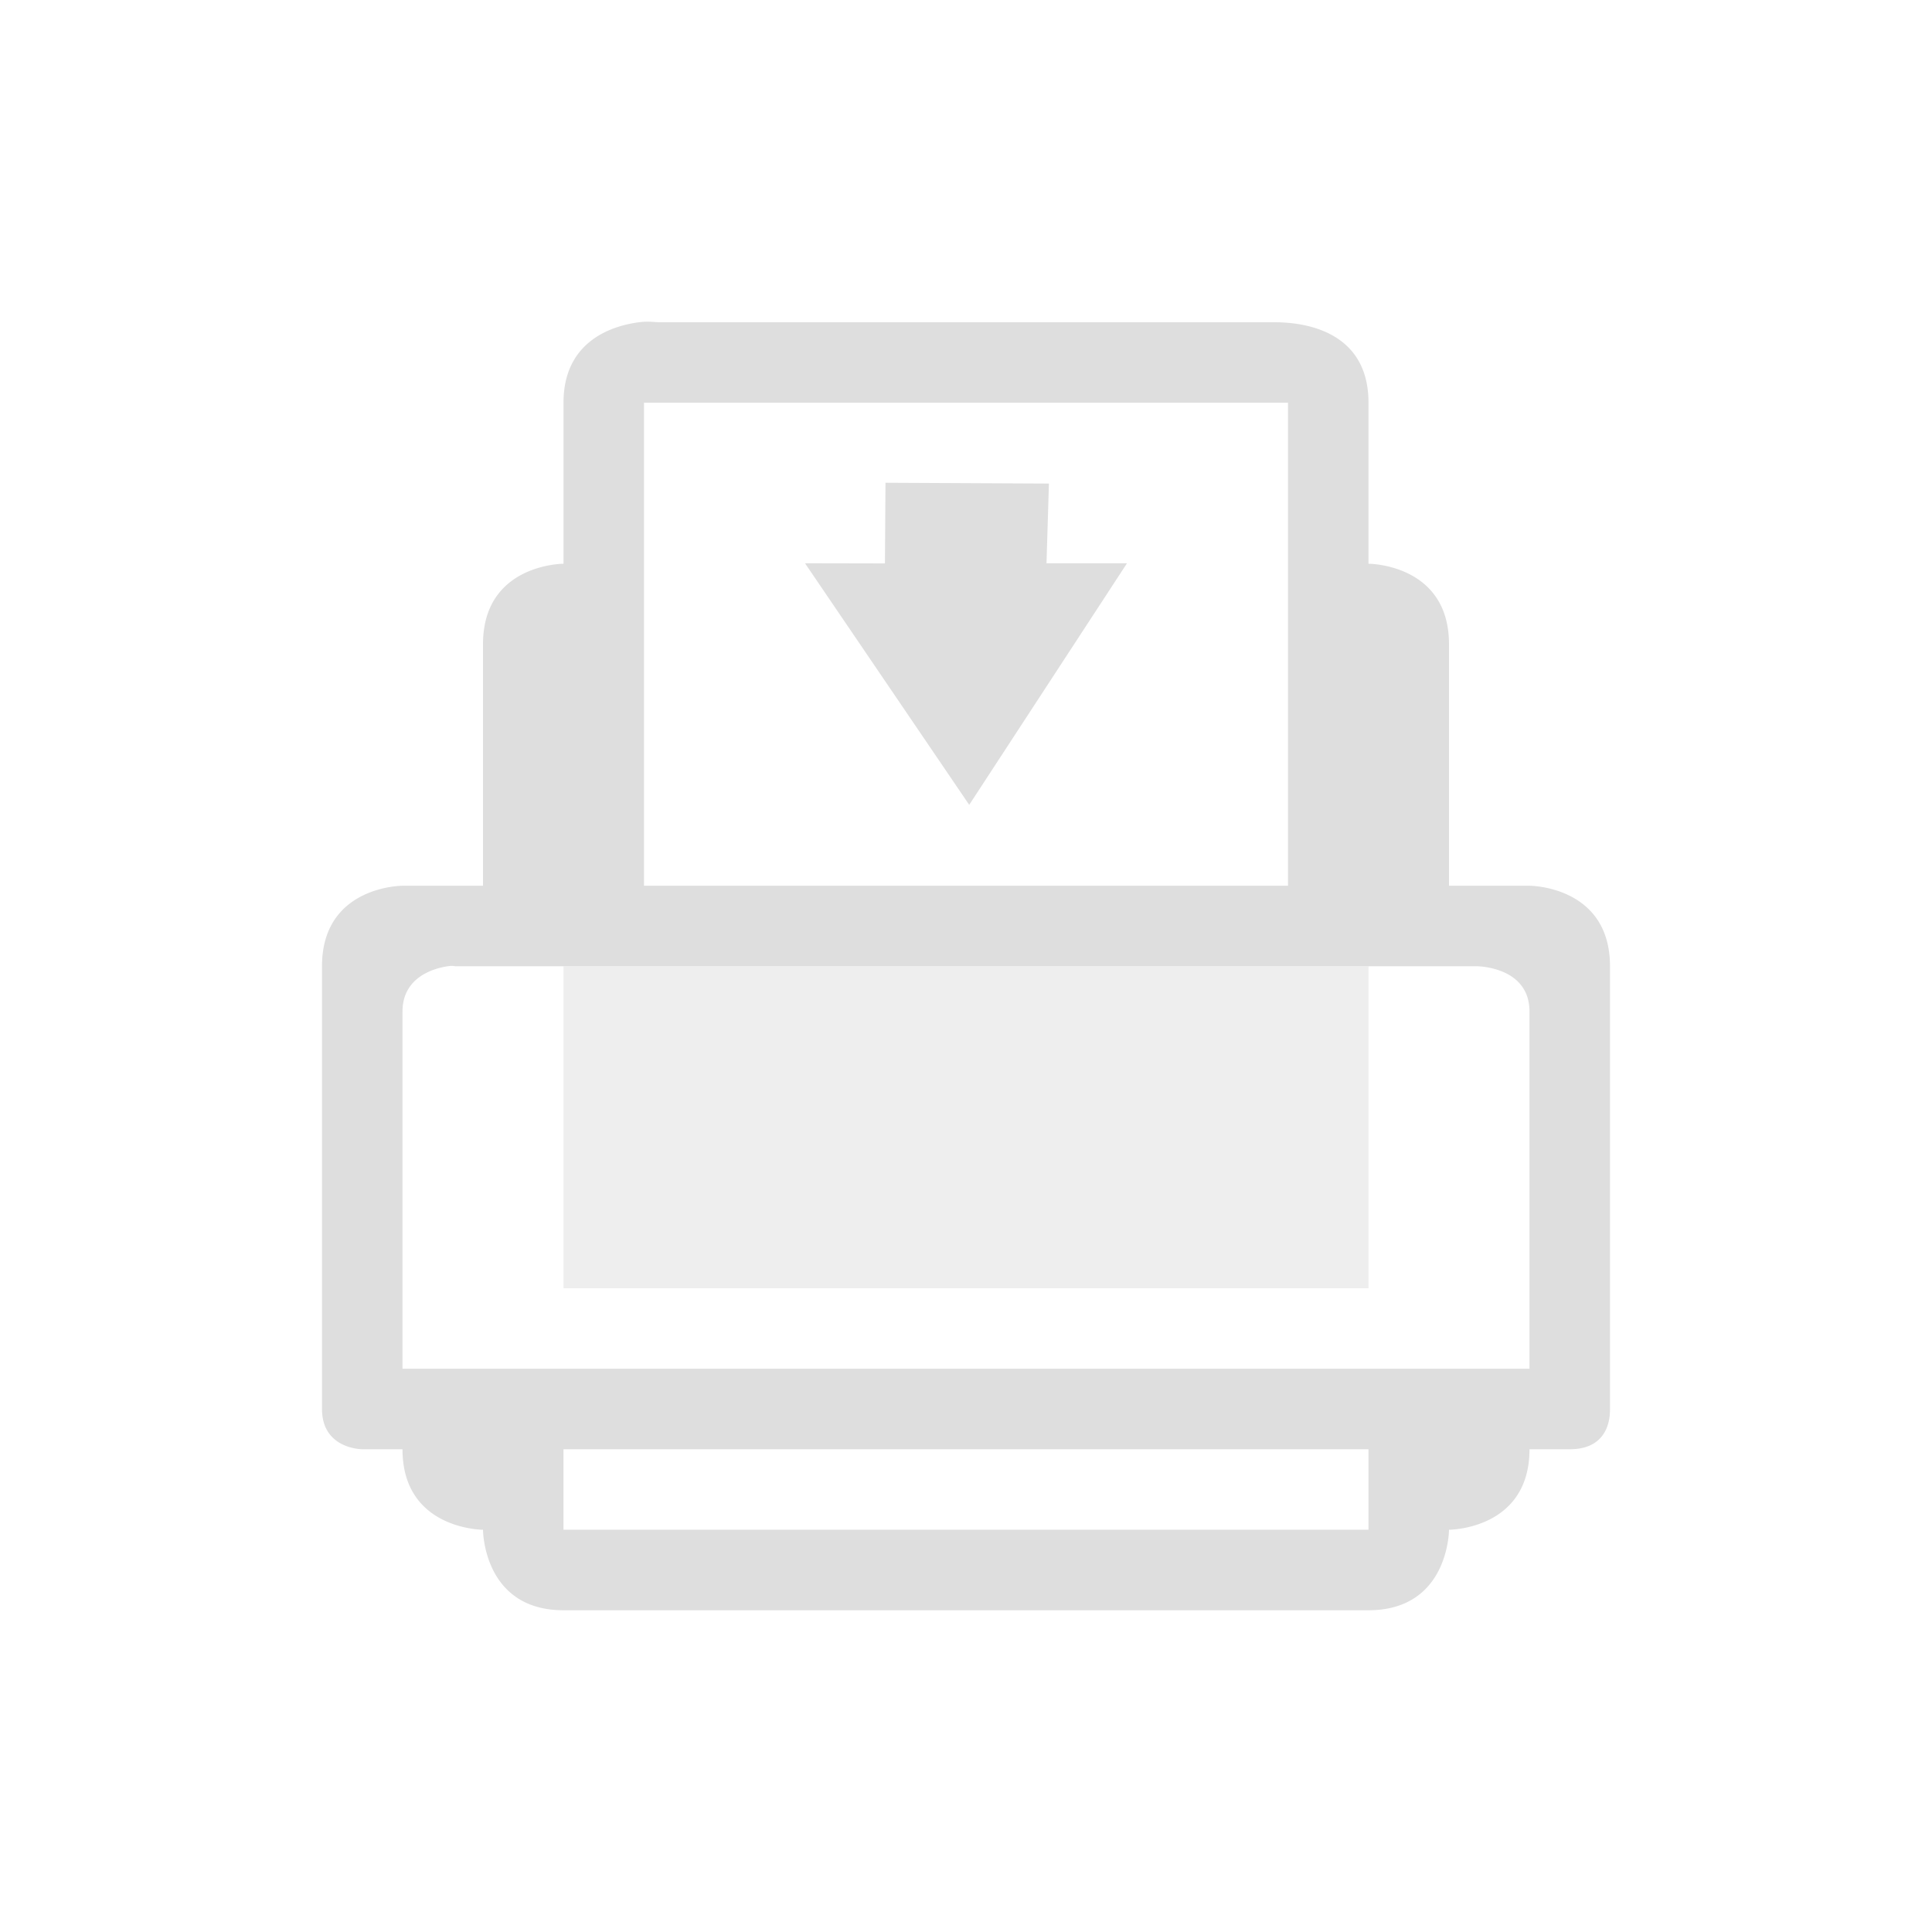
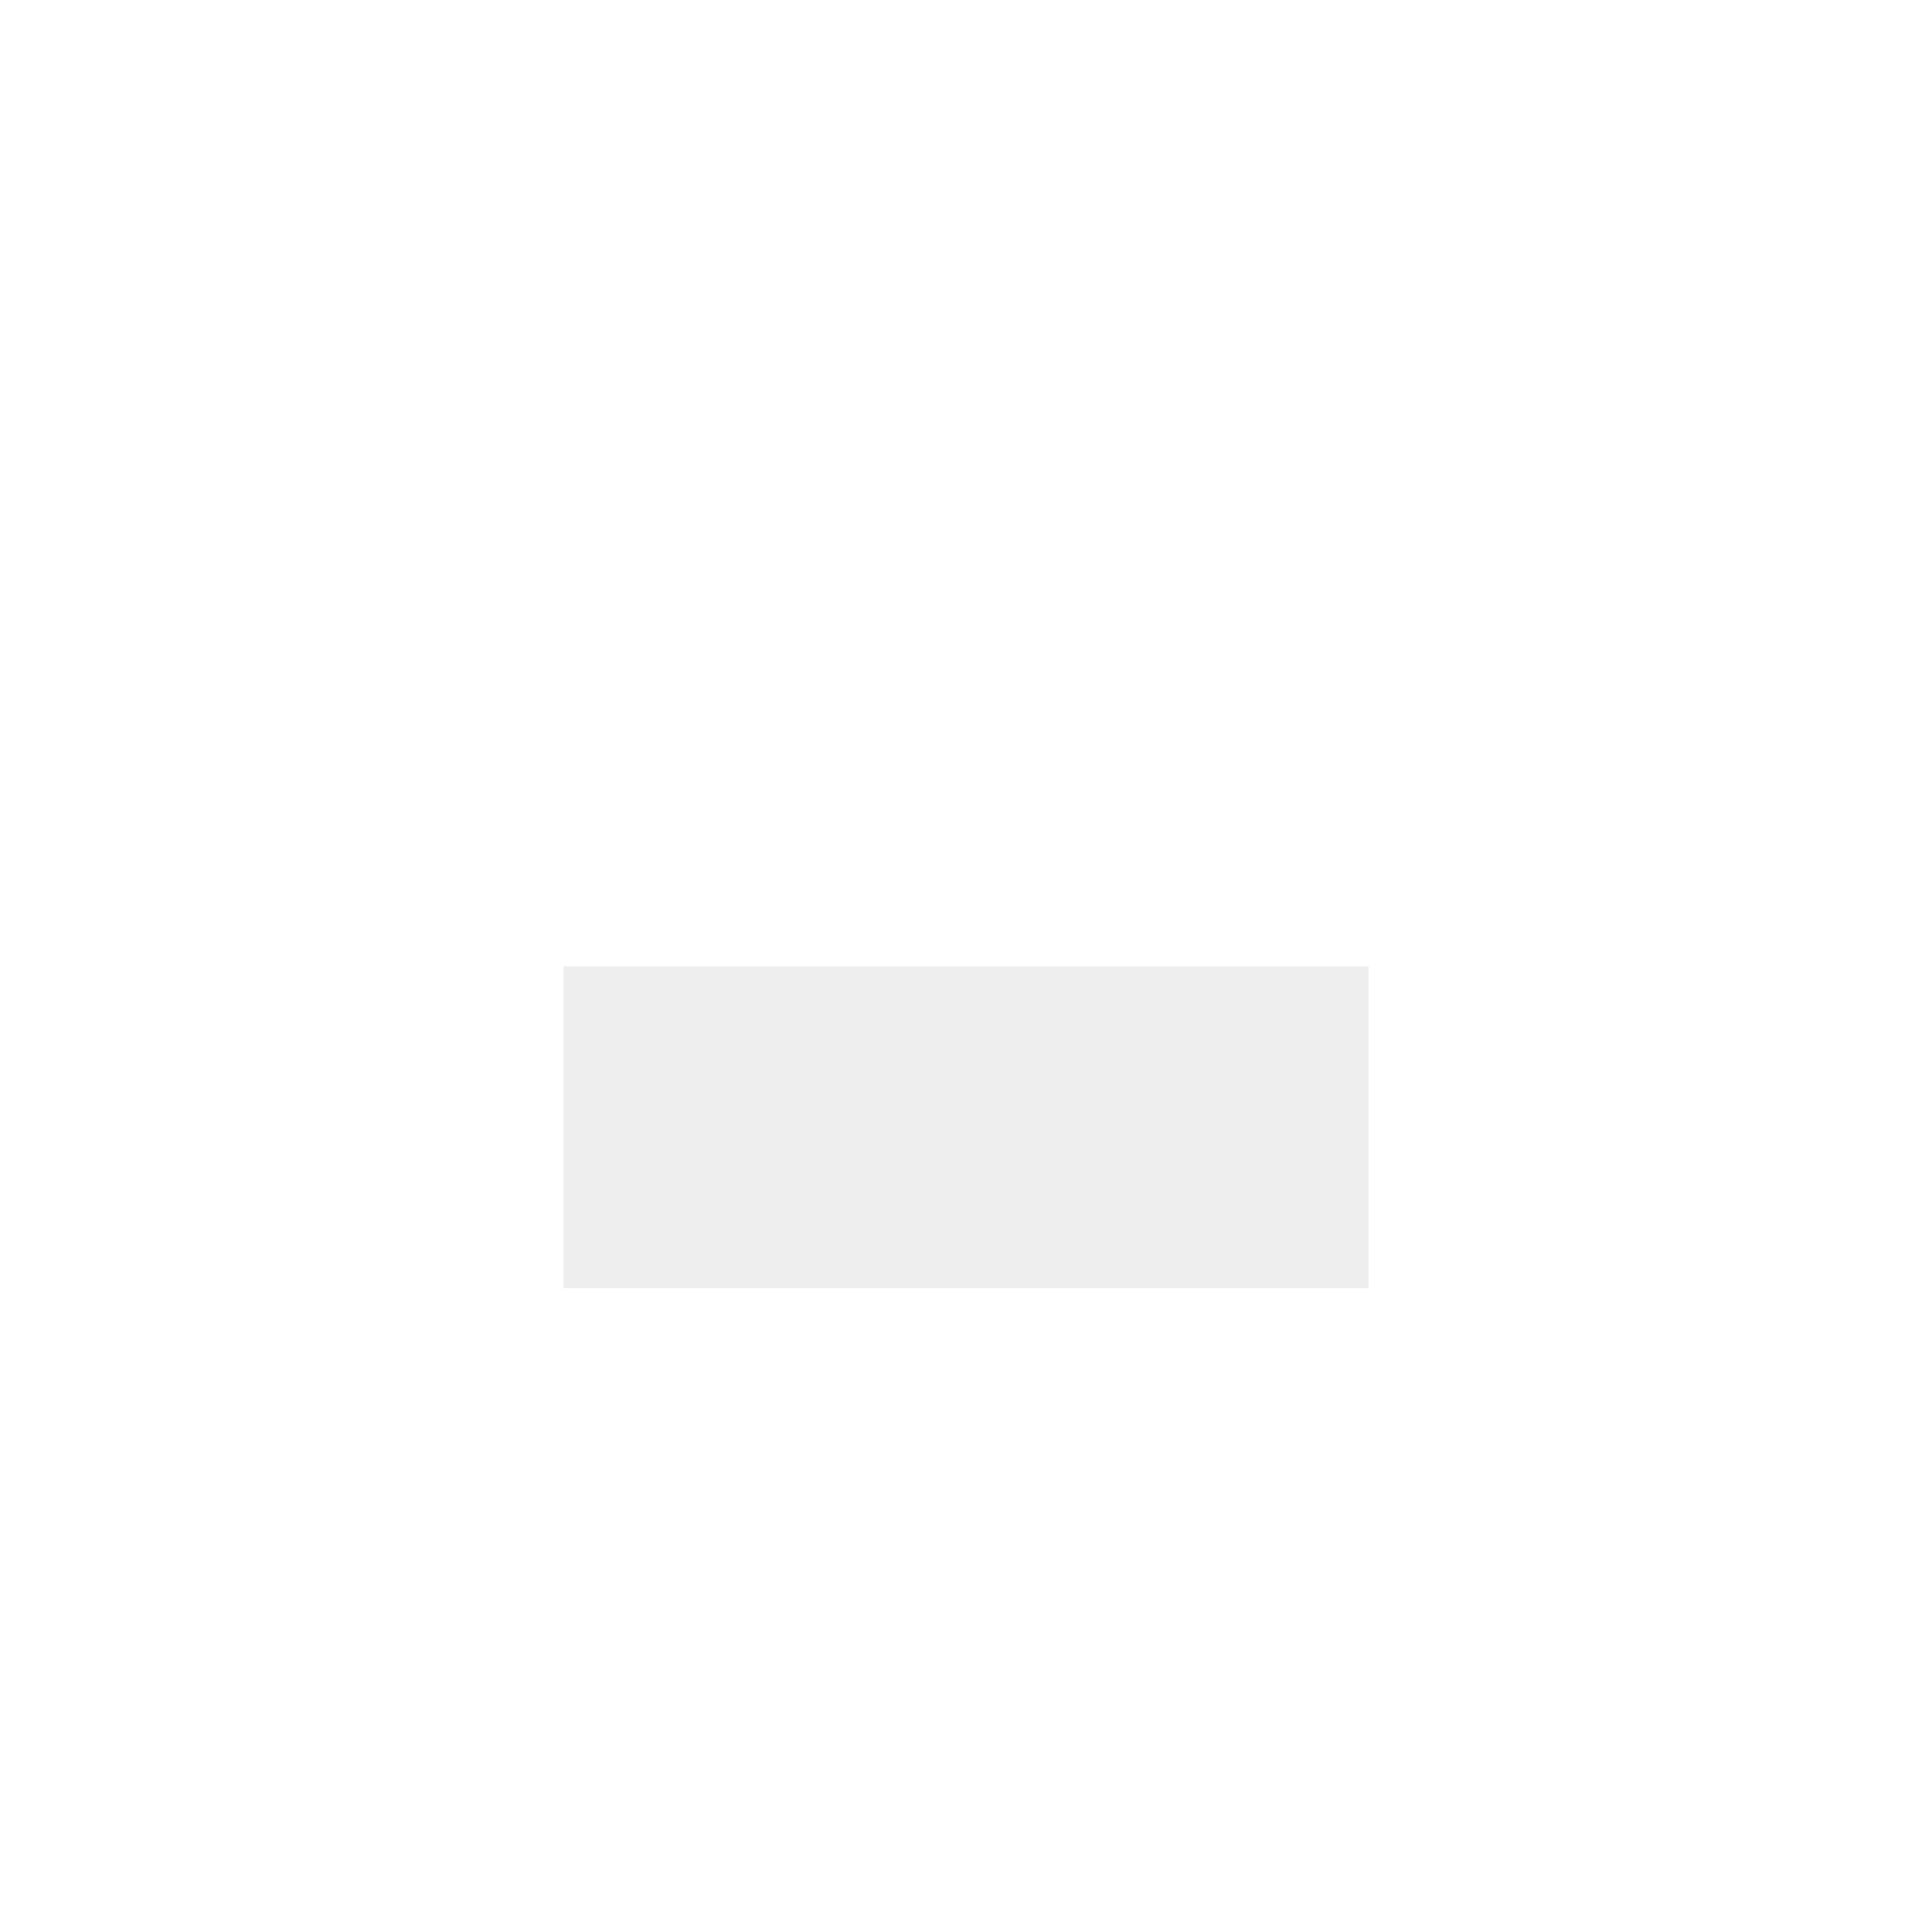
<svg xmlns="http://www.w3.org/2000/svg" height="24" width="24">
  <g transform="translate(-713 -25)">
-     <path color="#000" d="M720.938 29.003c-.36.047-.938.25-.938 1v2s-1 0-1 1v3h-1s-1 0-1 1v5.5c0 .5.5.5.5.5h.5c0 1 1 1 1 1s0 1 1 1h10c1 0 1-1 1-1s1 0 1-1h.5c.5 0 .5-.419.5-.5v-5.5c0-1-1-1-1-1h-1v-3c0-1-1-1-1-1v-2c0-1-1-1-1.187-1h-7.625c-.047 0-.13-.015-.25 0zm.062 1h8v6h-8zm-2.437 7a.25.25 0 0 1 .093 0H731.344s.656 0 .656.563v4.437h-14v-4.437c0-.422.378-.536.563-.563zm1.437 6h10v1h-10z" fill="#dedede" font-family="Sans" font-weight="400" overflow="visible" style="line-height:normal;-inkscape-font-specification:Sans;text-indent:0;text-align:start;text-decoration-line:none;text-transform:none;marker:none" />
    <path d="M720 37.003v4h10v-4z" fill="#dedede" opacity=".5" />
-     <path d="M724 30.997l2.03.01-.03.99h1l-1.96 3.001-2.04-3.001.993.002z" fill="#dedede" />
  </g>
</svg>